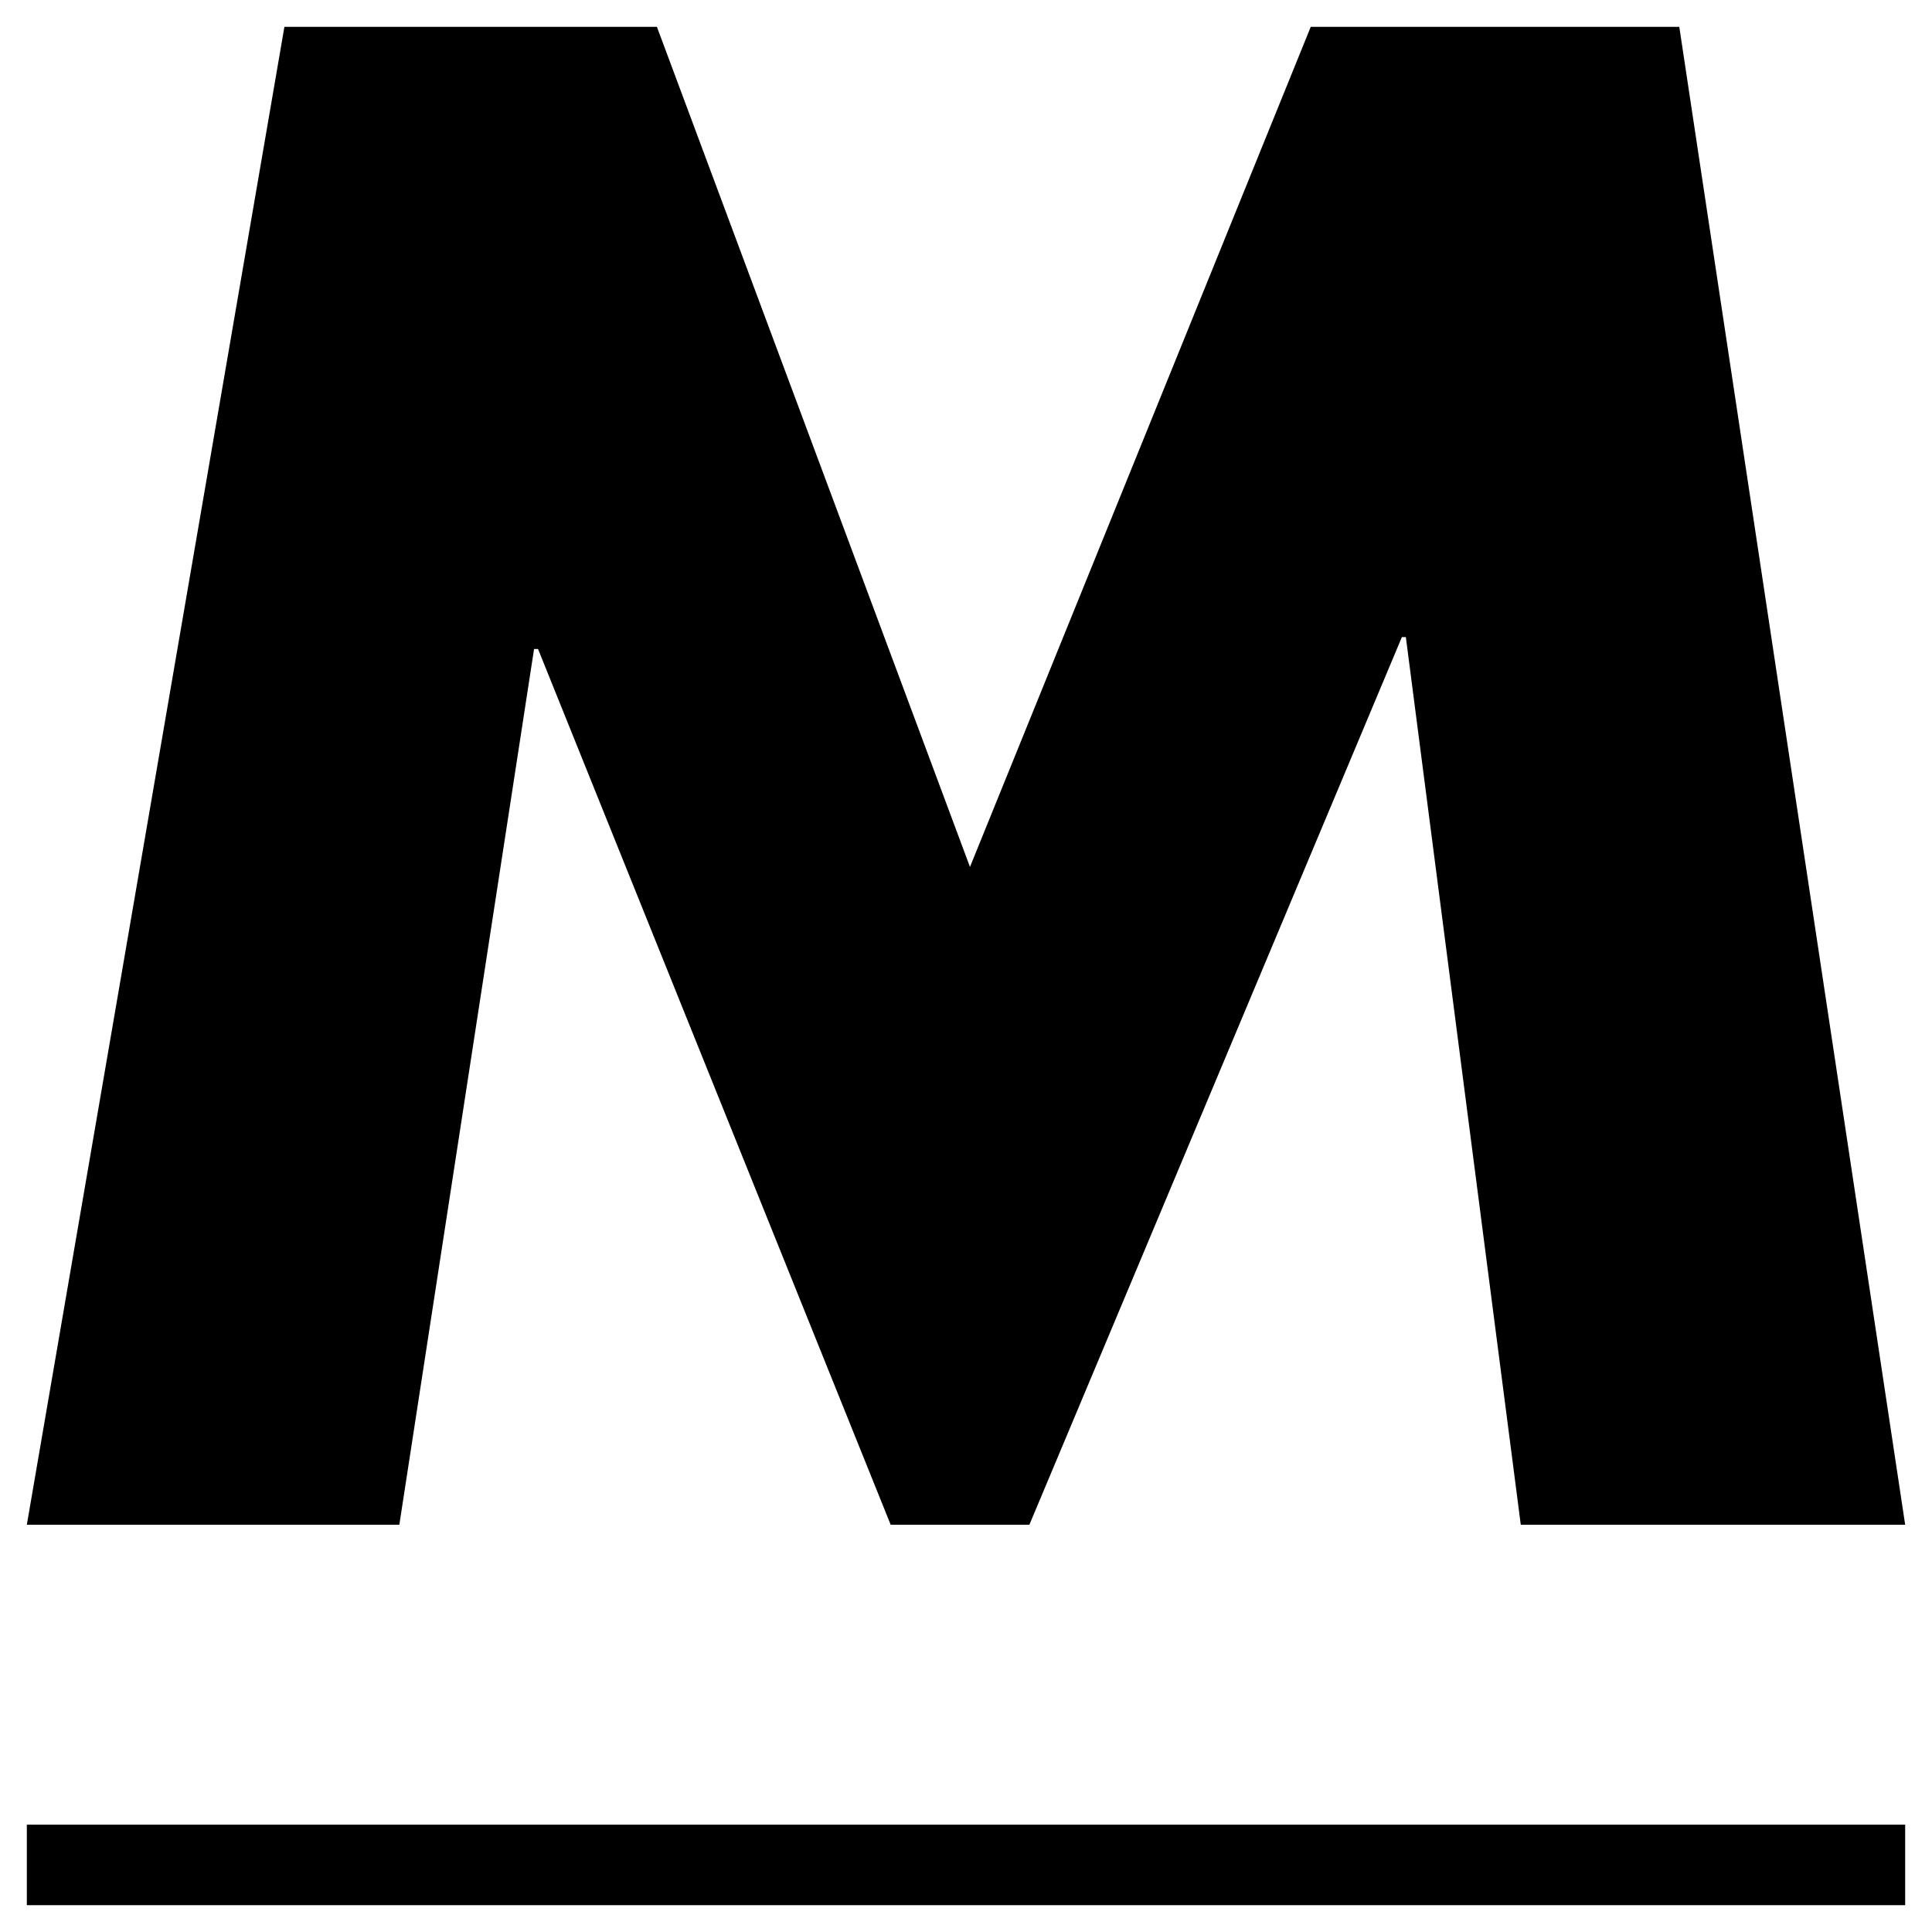
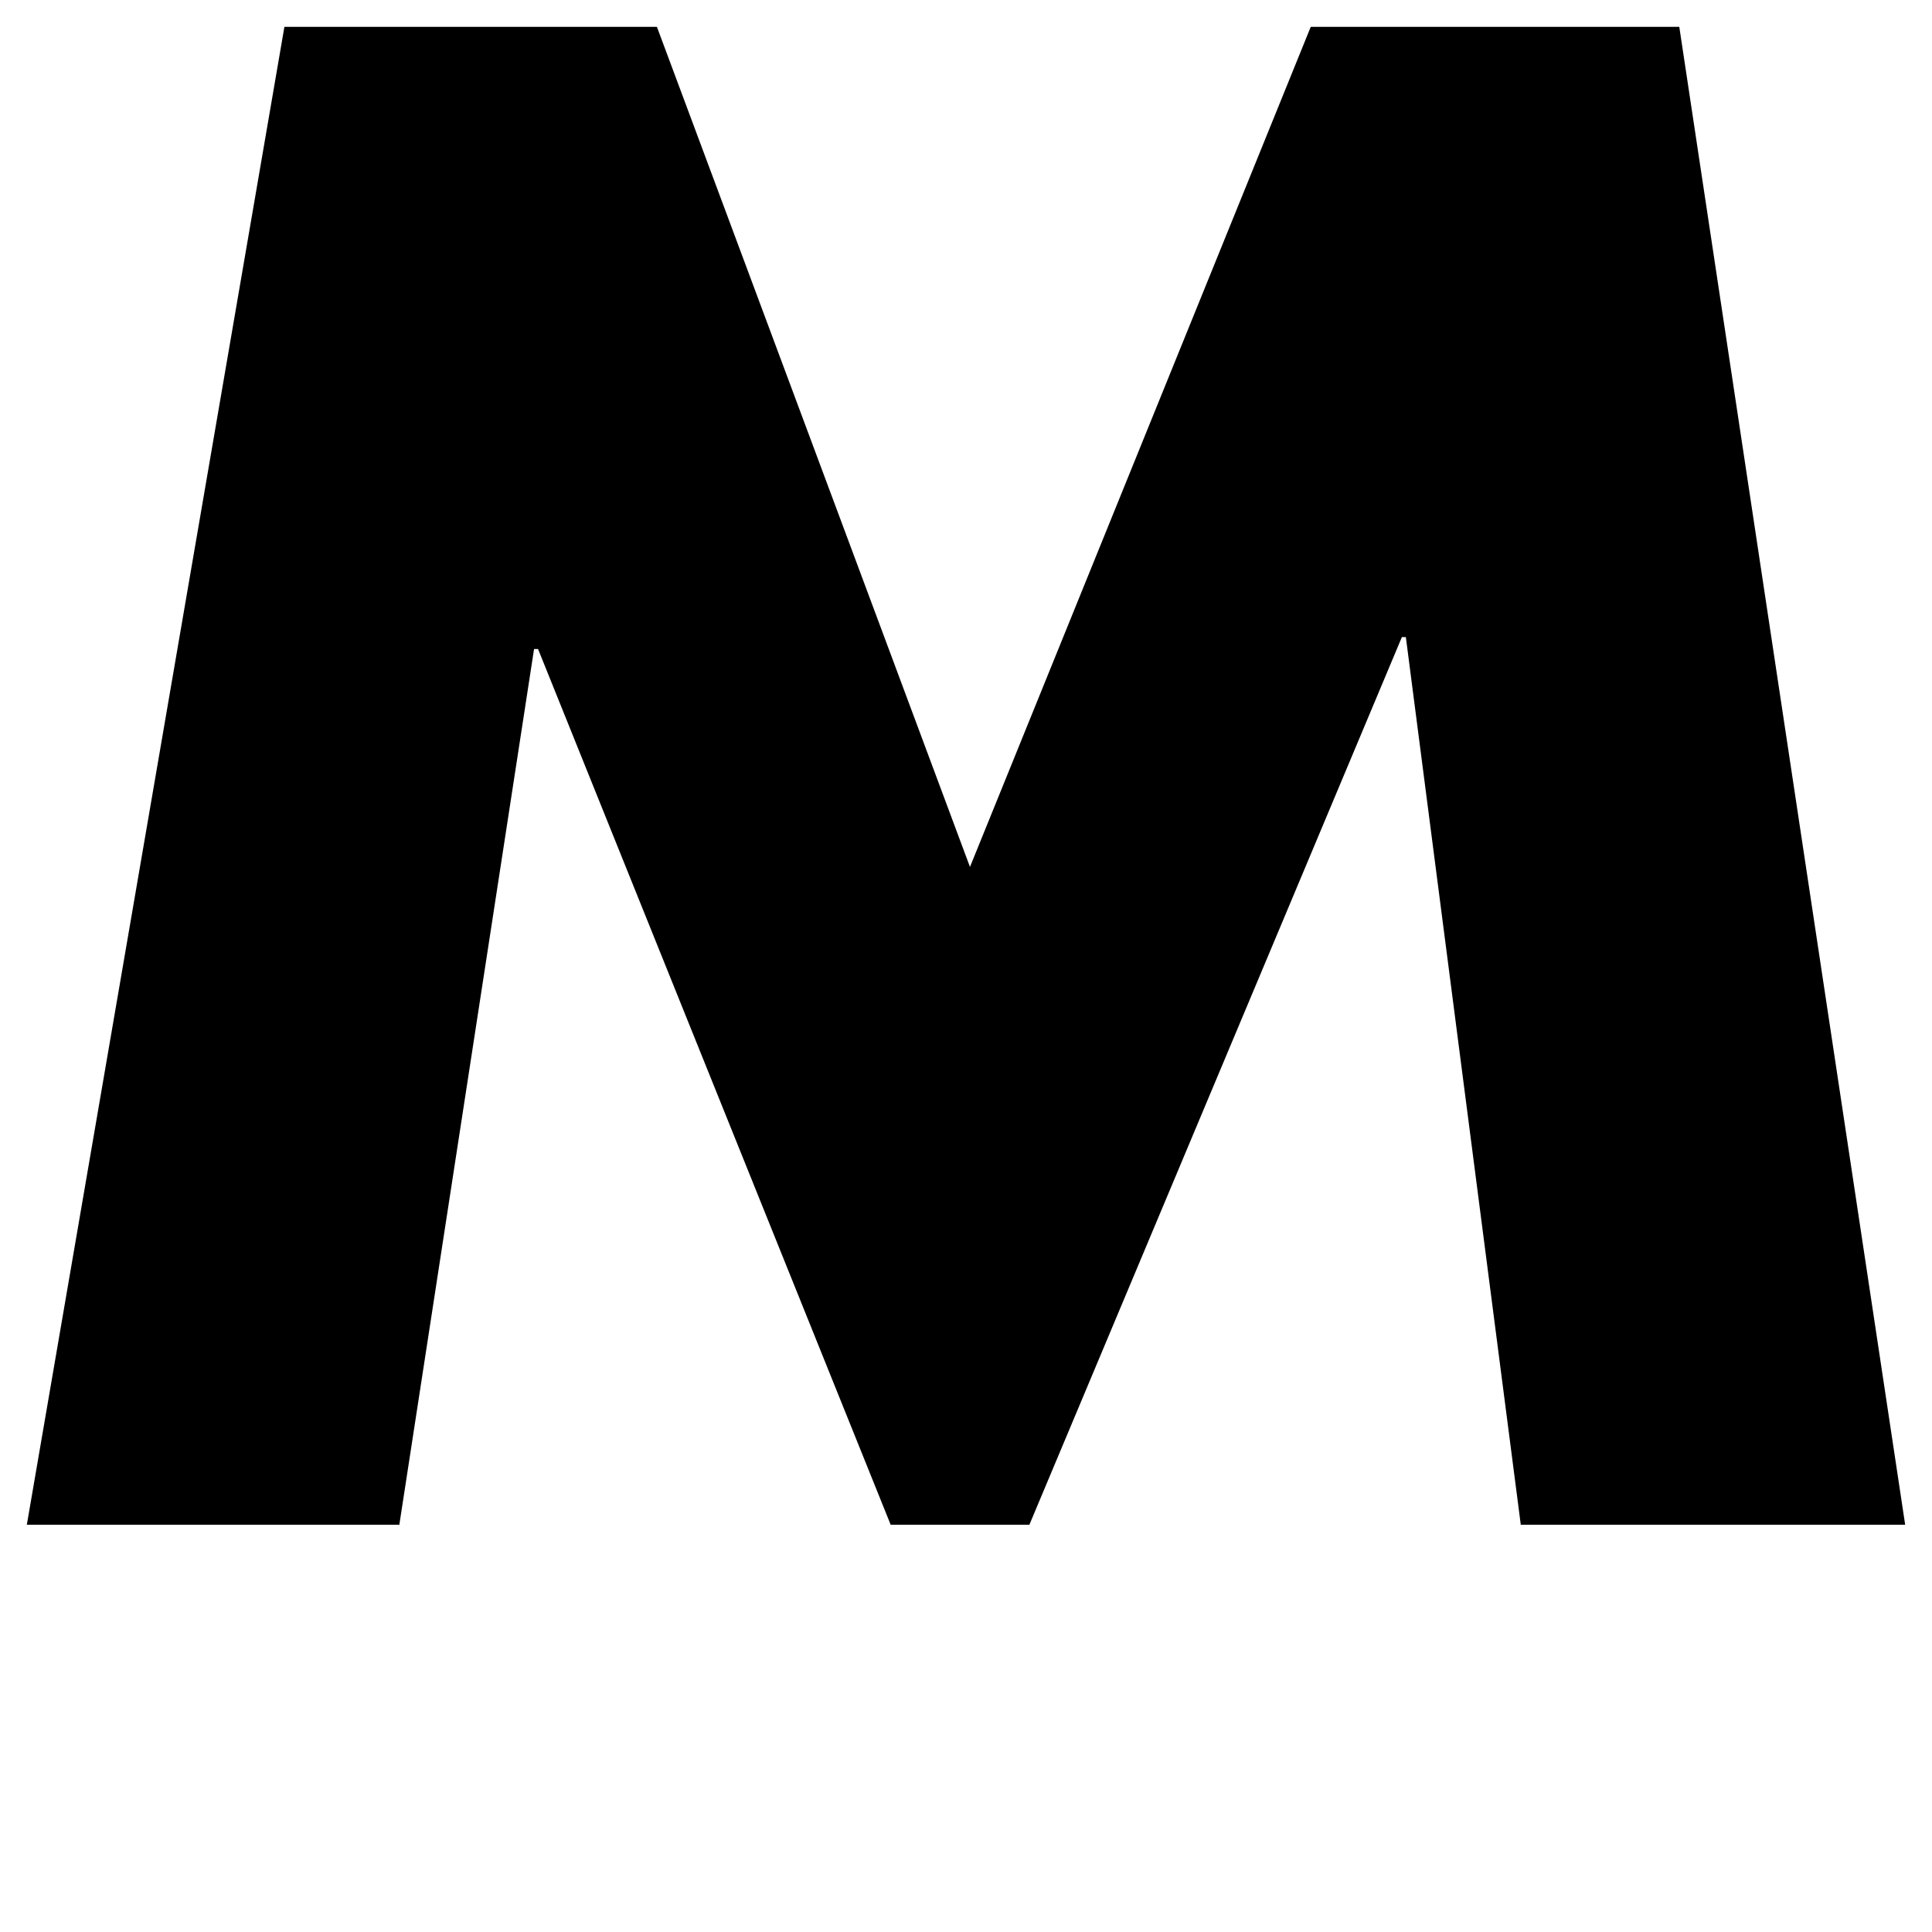
<svg xmlns="http://www.w3.org/2000/svg" version="1.1" id="レイヤー_1" x="0px" y="0px" viewBox="0 0 72 72" style="enable-background:new 0 0 72 72;" xml:space="preserve">
  <g>
    <g>
-       <path d="M10.599,1h13.882l11.667,31.308L48.848,1h13.734L71,56.823H56.675l-4.283-33.08h-0.148l-13.882,33.08h-5.169    L20.051,24.186h-0.148l-5.021,32.637H1L10.599,1z" />
+       <path d="M10.599,1h13.882l11.667,31.308L48.848,1h13.734L71,56.823H56.675l-4.283-33.08h-0.148l-13.882,33.08h-5.169    L20.051,24.186h-0.148l-5.021,32.637H1z" />
    </g>
-     <rect x="1" y="68" width="70" height="3" />
  </g>
</svg>